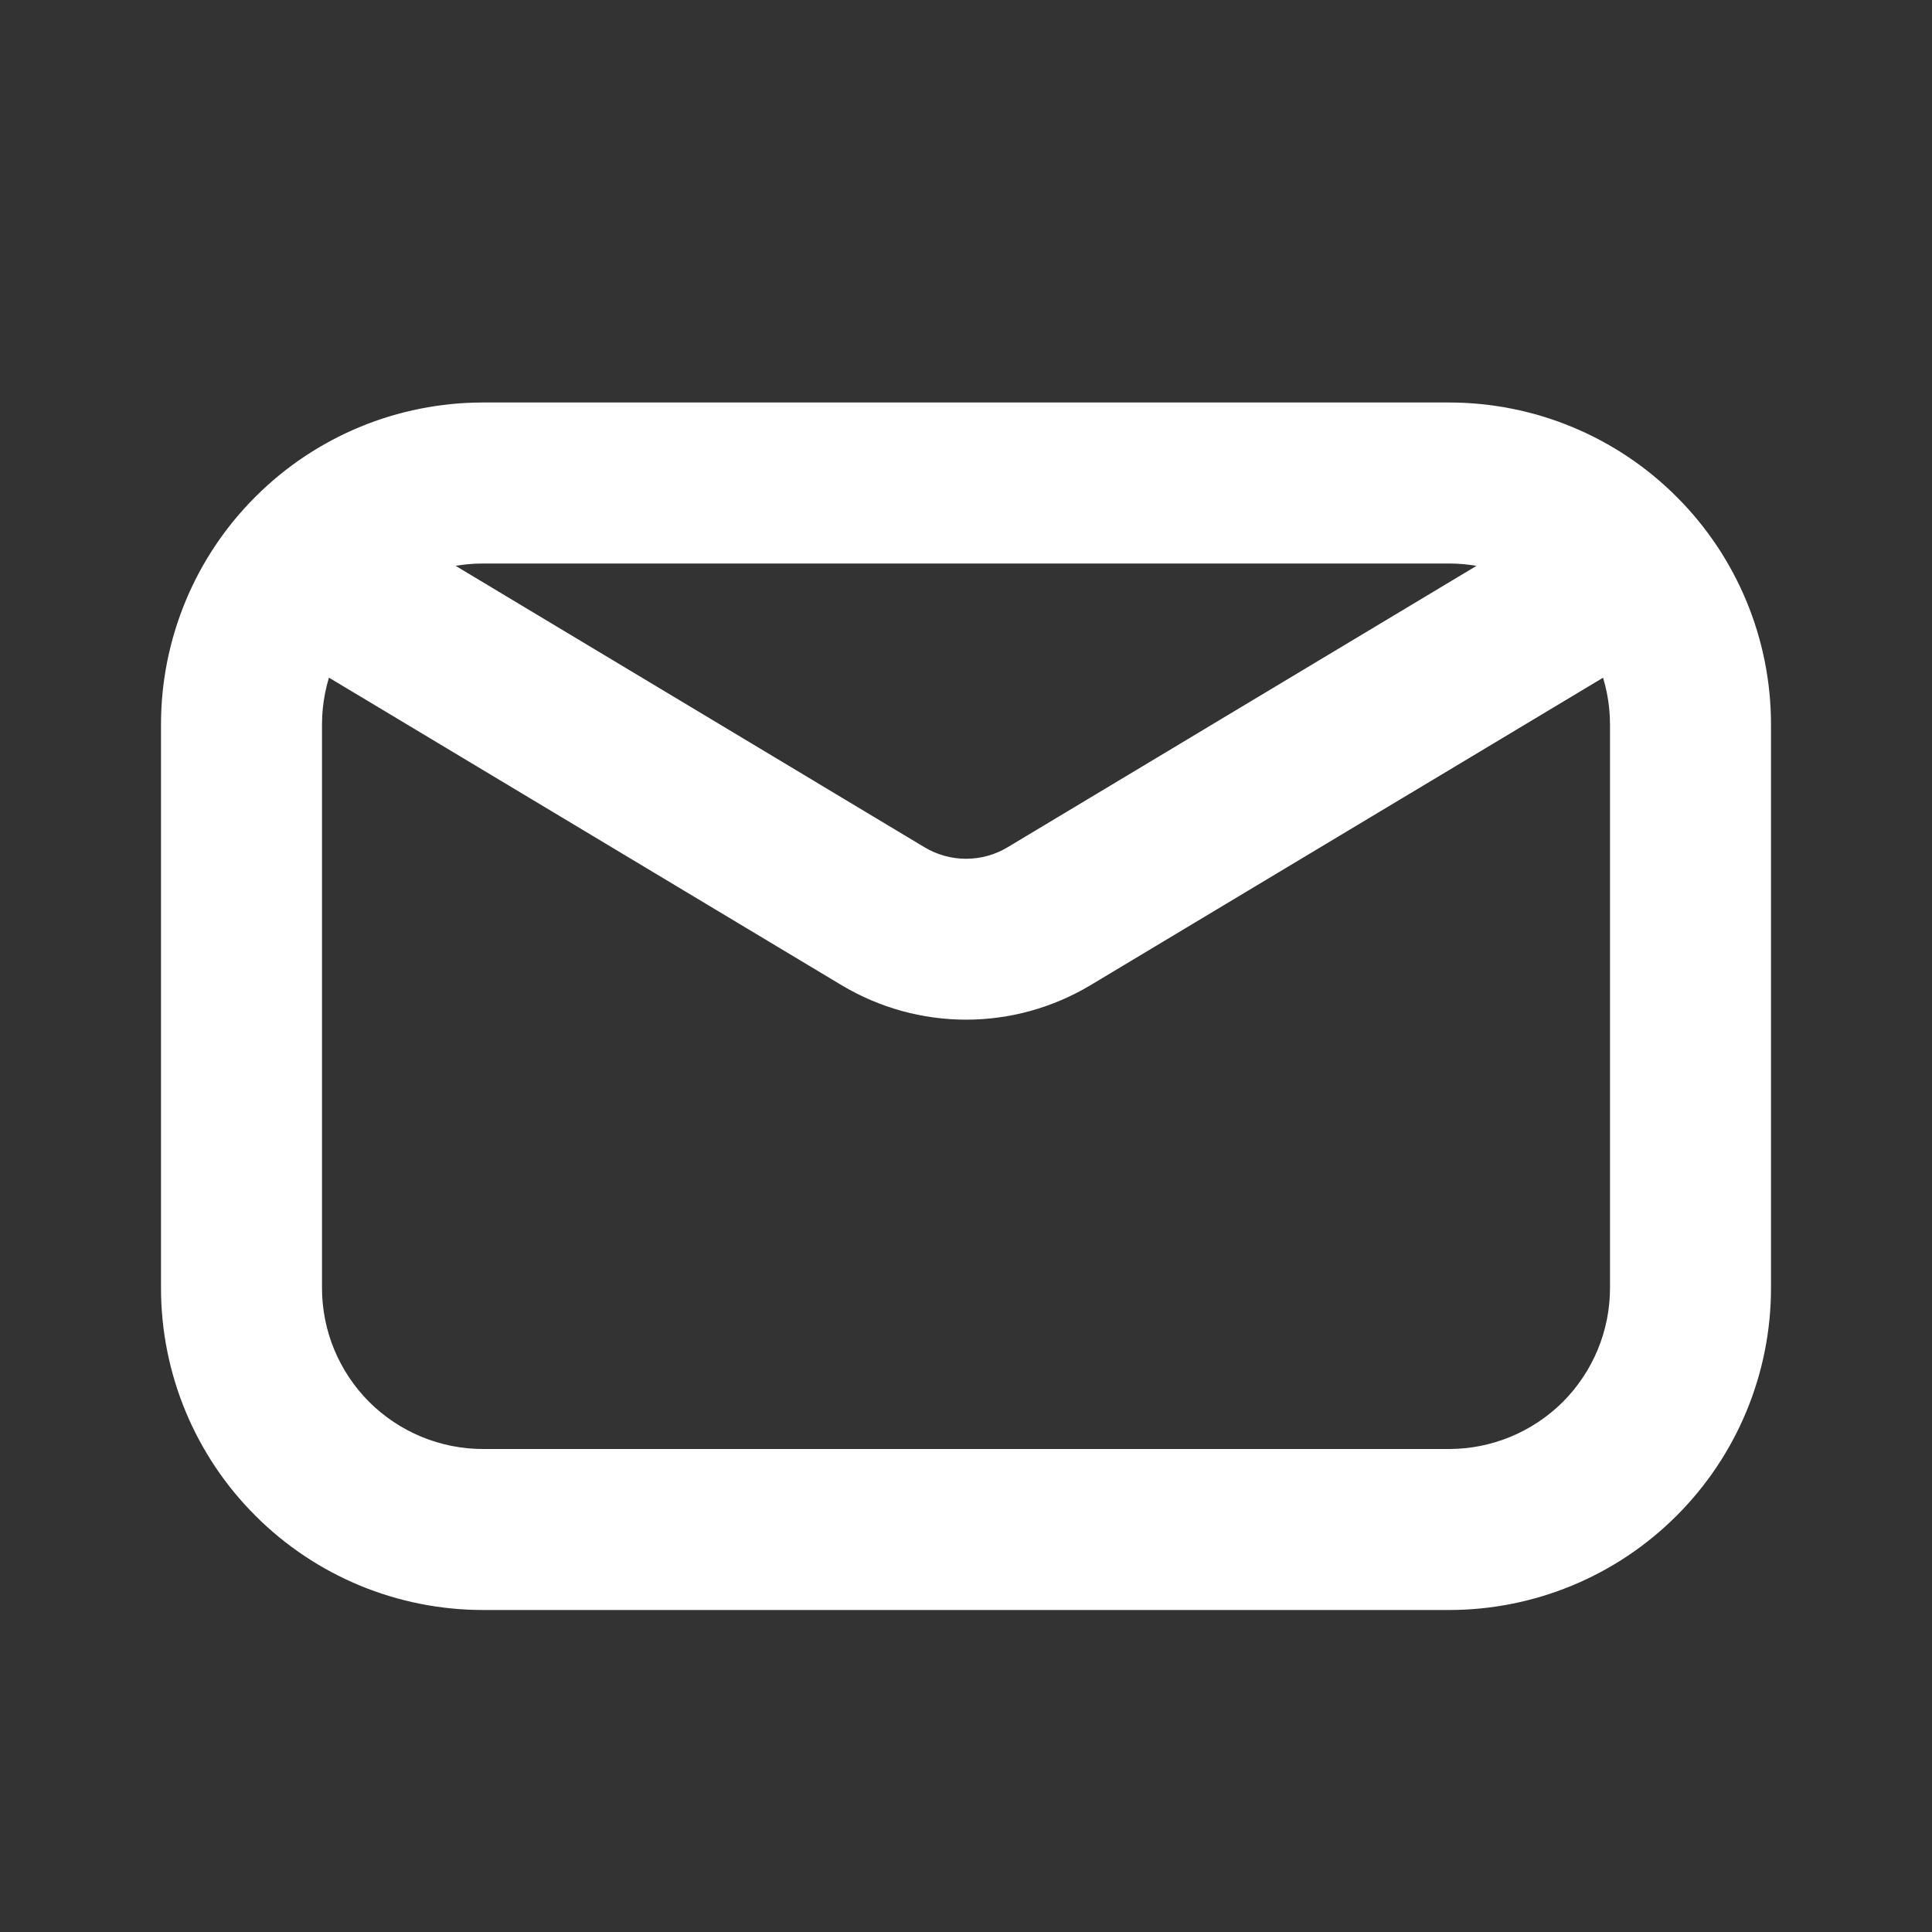
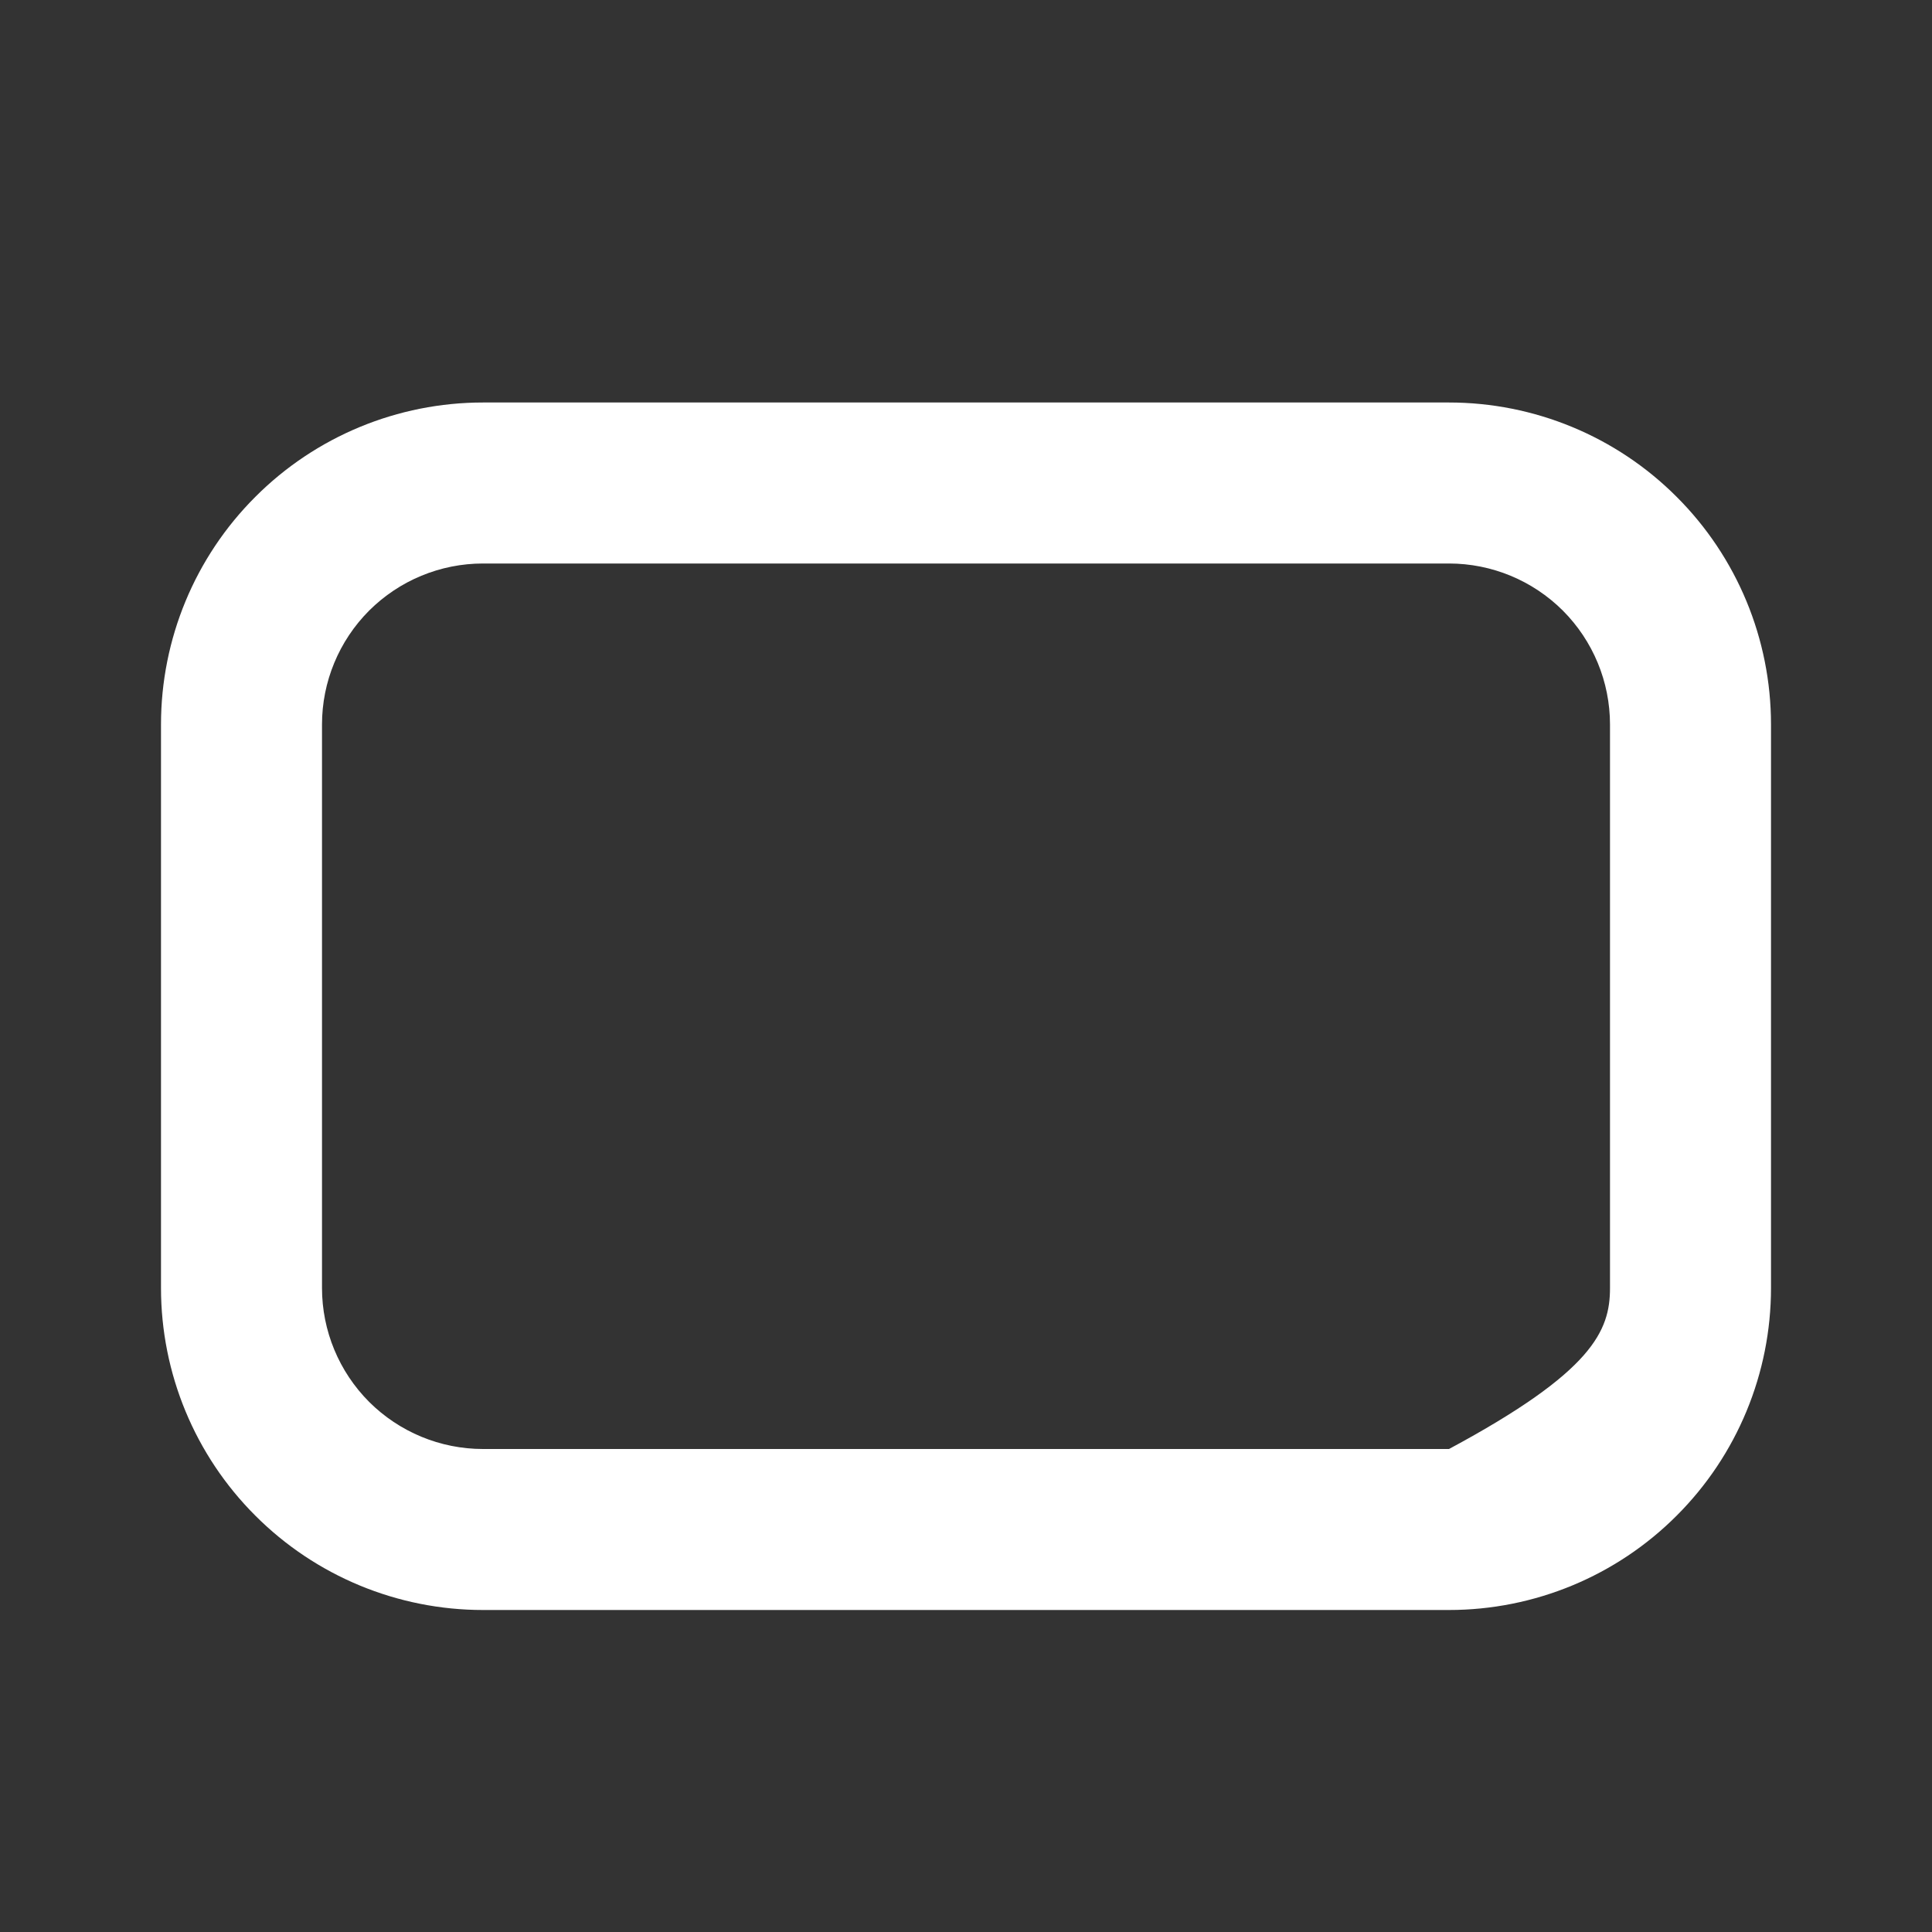
<svg xmlns="http://www.w3.org/2000/svg" width="18" height="18" viewBox="0 0 18 18" fill="none">
  <rect x="0" y="0" width="18" height="18" fill="#333333" stroke="none" />
-   <path fill-rule="evenodd" clip-rule="evenodd" d="M4.5 3.75H13.5C14.296 3.75 15.059 4.066 15.621 4.629C16.184 5.191 16.5 5.954 16.5 6.75V12C16.5 12.796 16.184 13.559 15.621 14.121C15.059 14.684 14.296 15 13.5 15H4.5C3.704 15 2.941 14.684 2.379 14.121C1.816 13.559 1.5 12.796 1.5 12V6.75C1.5 5.954 1.816 5.191 2.379 4.629C2.941 4.066 3.704 3.75 4.5 3.75ZM4.5 5.25C4.102 5.25 3.721 5.408 3.439 5.689C3.158 5.971 3 6.352 3 6.75V12C3 12.398 3.158 12.779 3.439 13.061C3.721 13.342 4.102 13.5 4.5 13.5H13.5C13.898 13.5 14.279 13.342 14.561 13.061C14.842 12.779 15 12.398 15 12V6.75C15 6.352 14.842 5.971 14.561 5.689C14.279 5.408 13.898 5.25 13.5 5.25H4.5Z" fill="white" />
-   <path fill-rule="evenodd" clip-rule="evenodd" d="M2.733 5.239C2.784 5.155 2.85 5.081 2.929 5.023C3.009 4.964 3.099 4.921 3.194 4.898C3.29 4.874 3.389 4.869 3.486 4.883C3.584 4.898 3.677 4.931 3.762 4.982L8.614 7.894C8.731 7.964 8.864 8.001 9.001 8.001C9.137 8.001 9.27 7.964 9.387 7.894L14.239 4.982C14.324 4.931 14.417 4.898 14.515 4.883C14.612 4.869 14.712 4.873 14.807 4.897C14.903 4.921 14.993 4.964 15.072 5.022C15.151 5.081 15.218 5.154 15.269 5.239C15.319 5.323 15.353 5.417 15.368 5.514C15.382 5.612 15.377 5.711 15.354 5.807C15.33 5.902 15.287 5.992 15.229 6.072C15.17 6.151 15.096 6.218 15.012 6.268L10.158 9.18C9.808 9.389 9.408 9.5 9.001 9.5C8.593 9.5 8.193 9.389 7.843 9.18L2.989 6.268C2.818 6.166 2.695 6 2.647 5.807C2.599 5.614 2.63 5.41 2.733 5.239Z" fill="white" />
+   <path fill-rule="evenodd" clip-rule="evenodd" d="M4.5 3.75H13.5C14.296 3.75 15.059 4.066 15.621 4.629C16.184 5.191 16.5 5.954 16.5 6.75V12C16.5 12.796 16.184 13.559 15.621 14.121C15.059 14.684 14.296 15 13.5 15H4.5C3.704 15 2.941 14.684 2.379 14.121C1.816 13.559 1.5 12.796 1.5 12V6.75C1.5 5.954 1.816 5.191 2.379 4.629C2.941 4.066 3.704 3.75 4.5 3.75ZM4.5 5.25C4.102 5.25 3.721 5.408 3.439 5.689C3.158 5.971 3 6.352 3 6.75V12C3 12.398 3.158 12.779 3.439 13.061C3.721 13.342 4.102 13.5 4.5 13.5H13.5C14.842 12.779 15 12.398 15 12V6.75C15 6.352 14.842 5.971 14.561 5.689C14.279 5.408 13.898 5.25 13.5 5.25H4.5Z" fill="white" />
</svg>